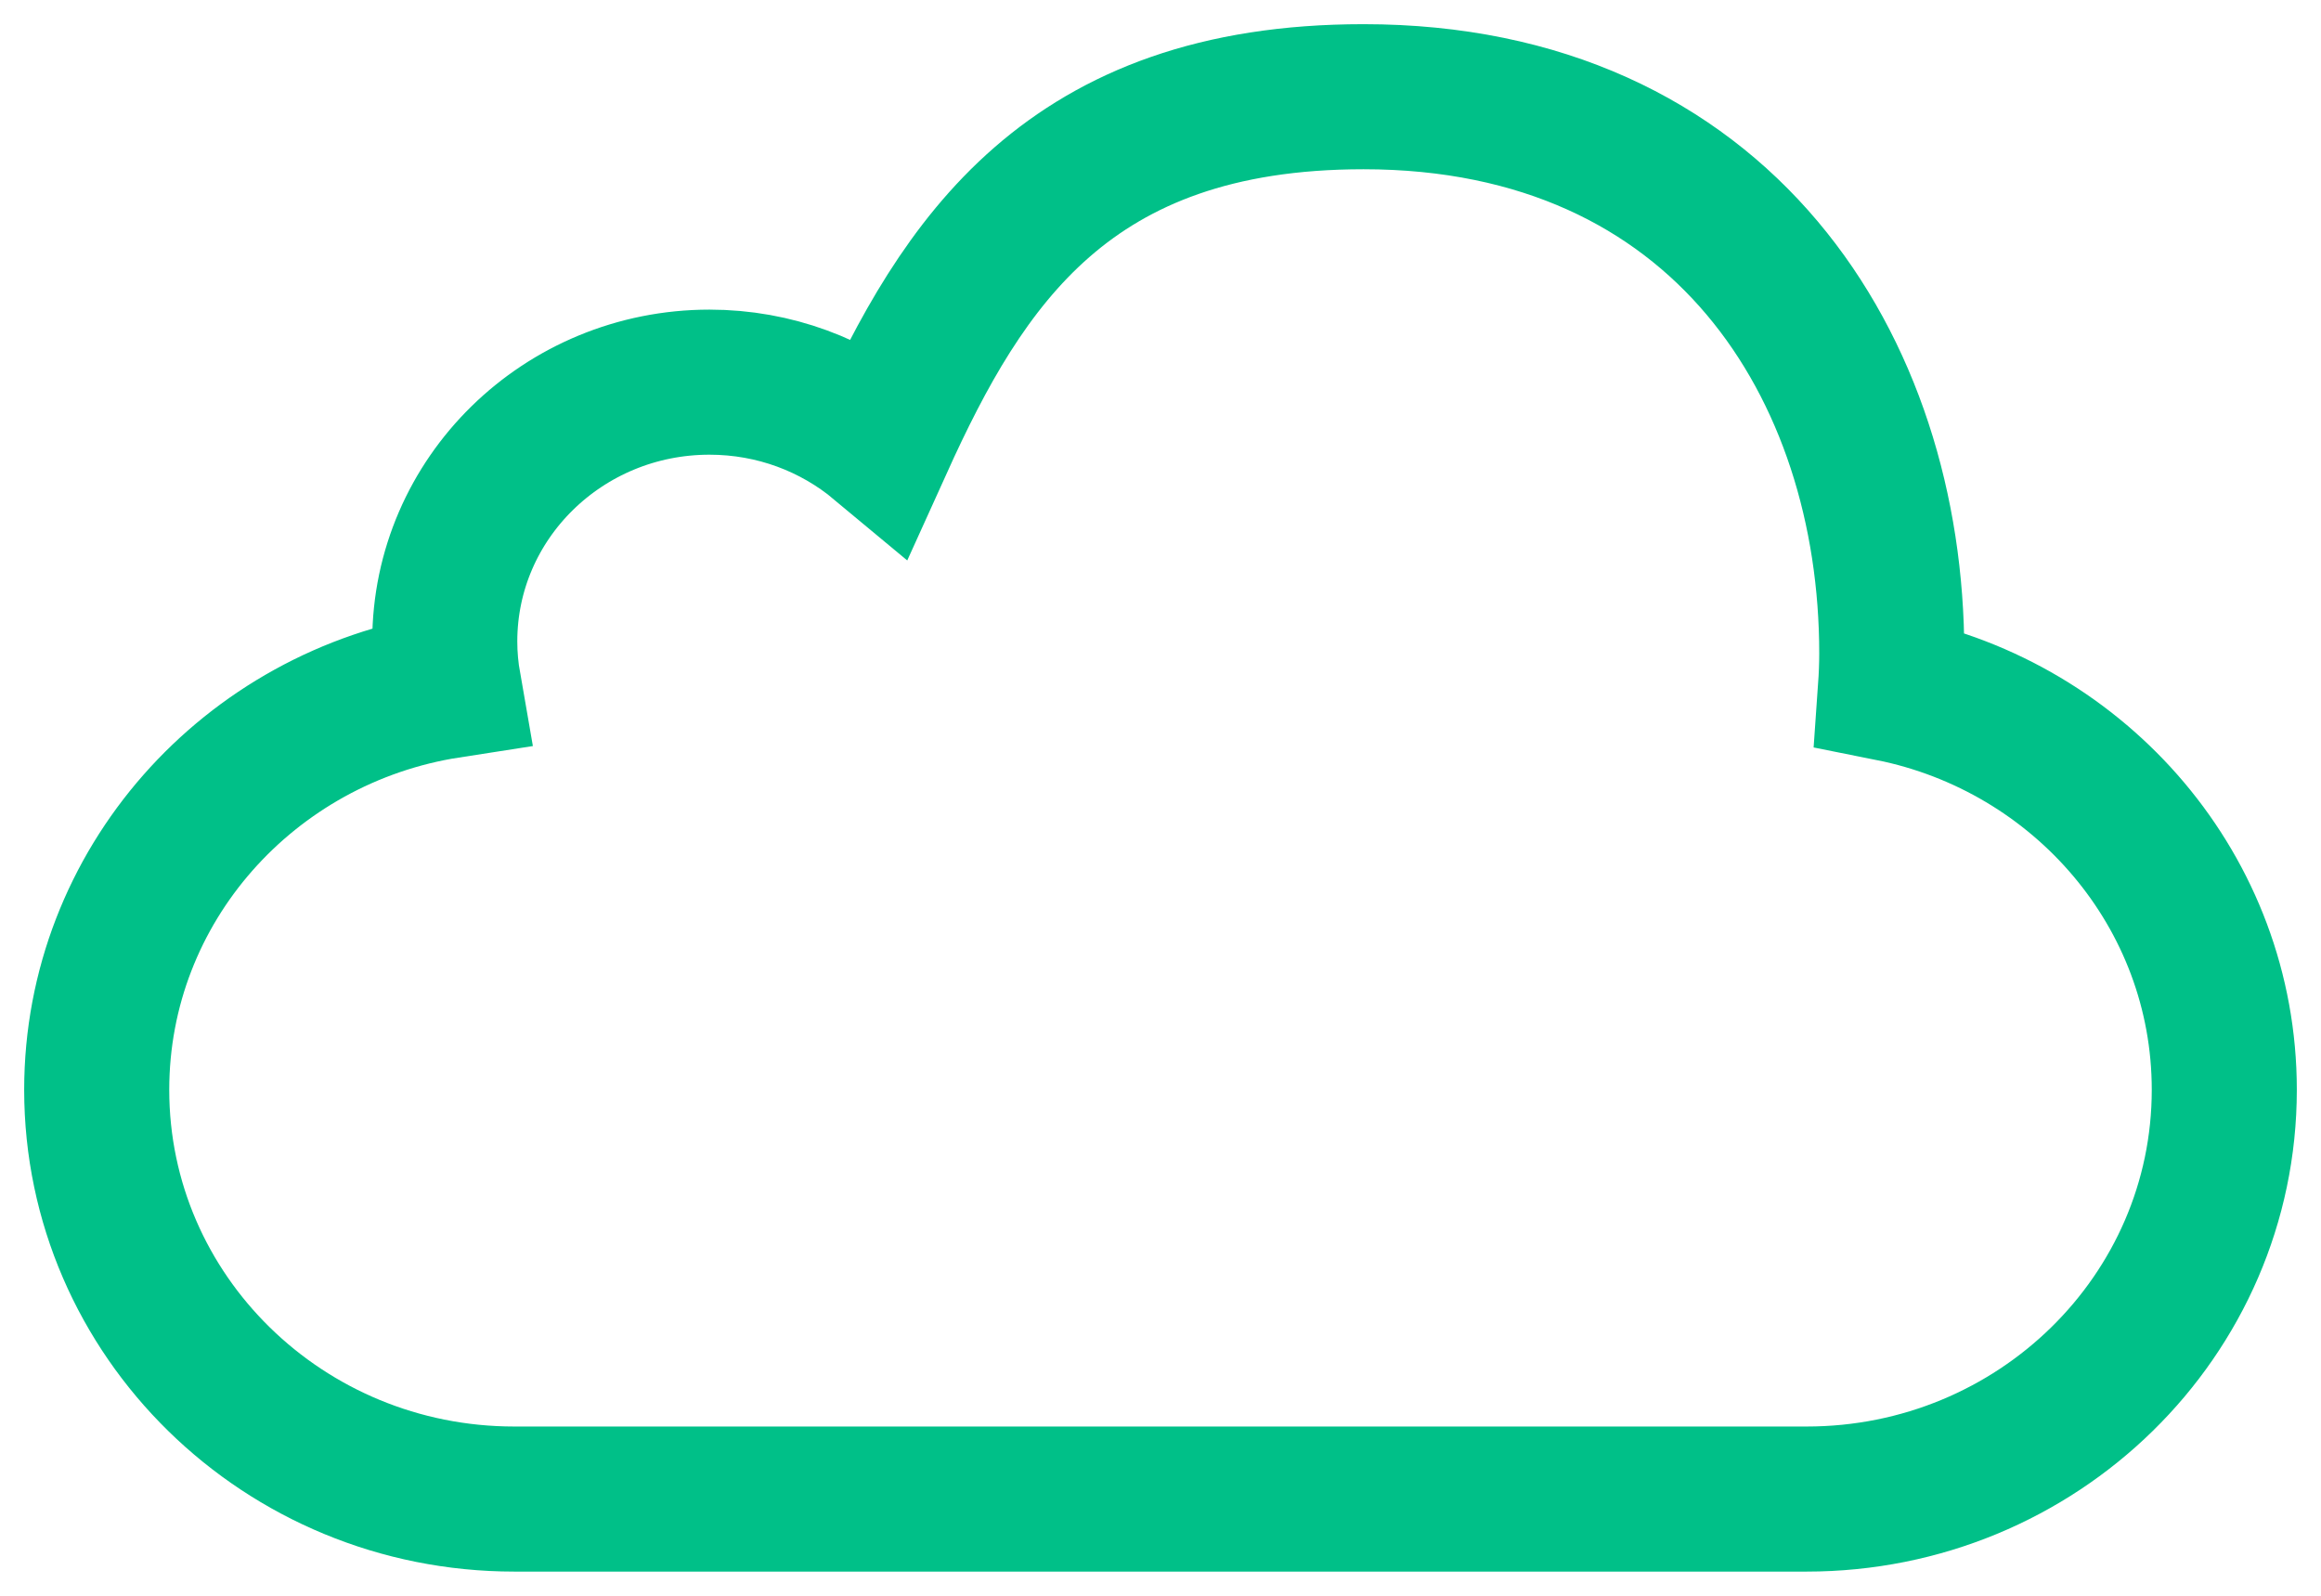
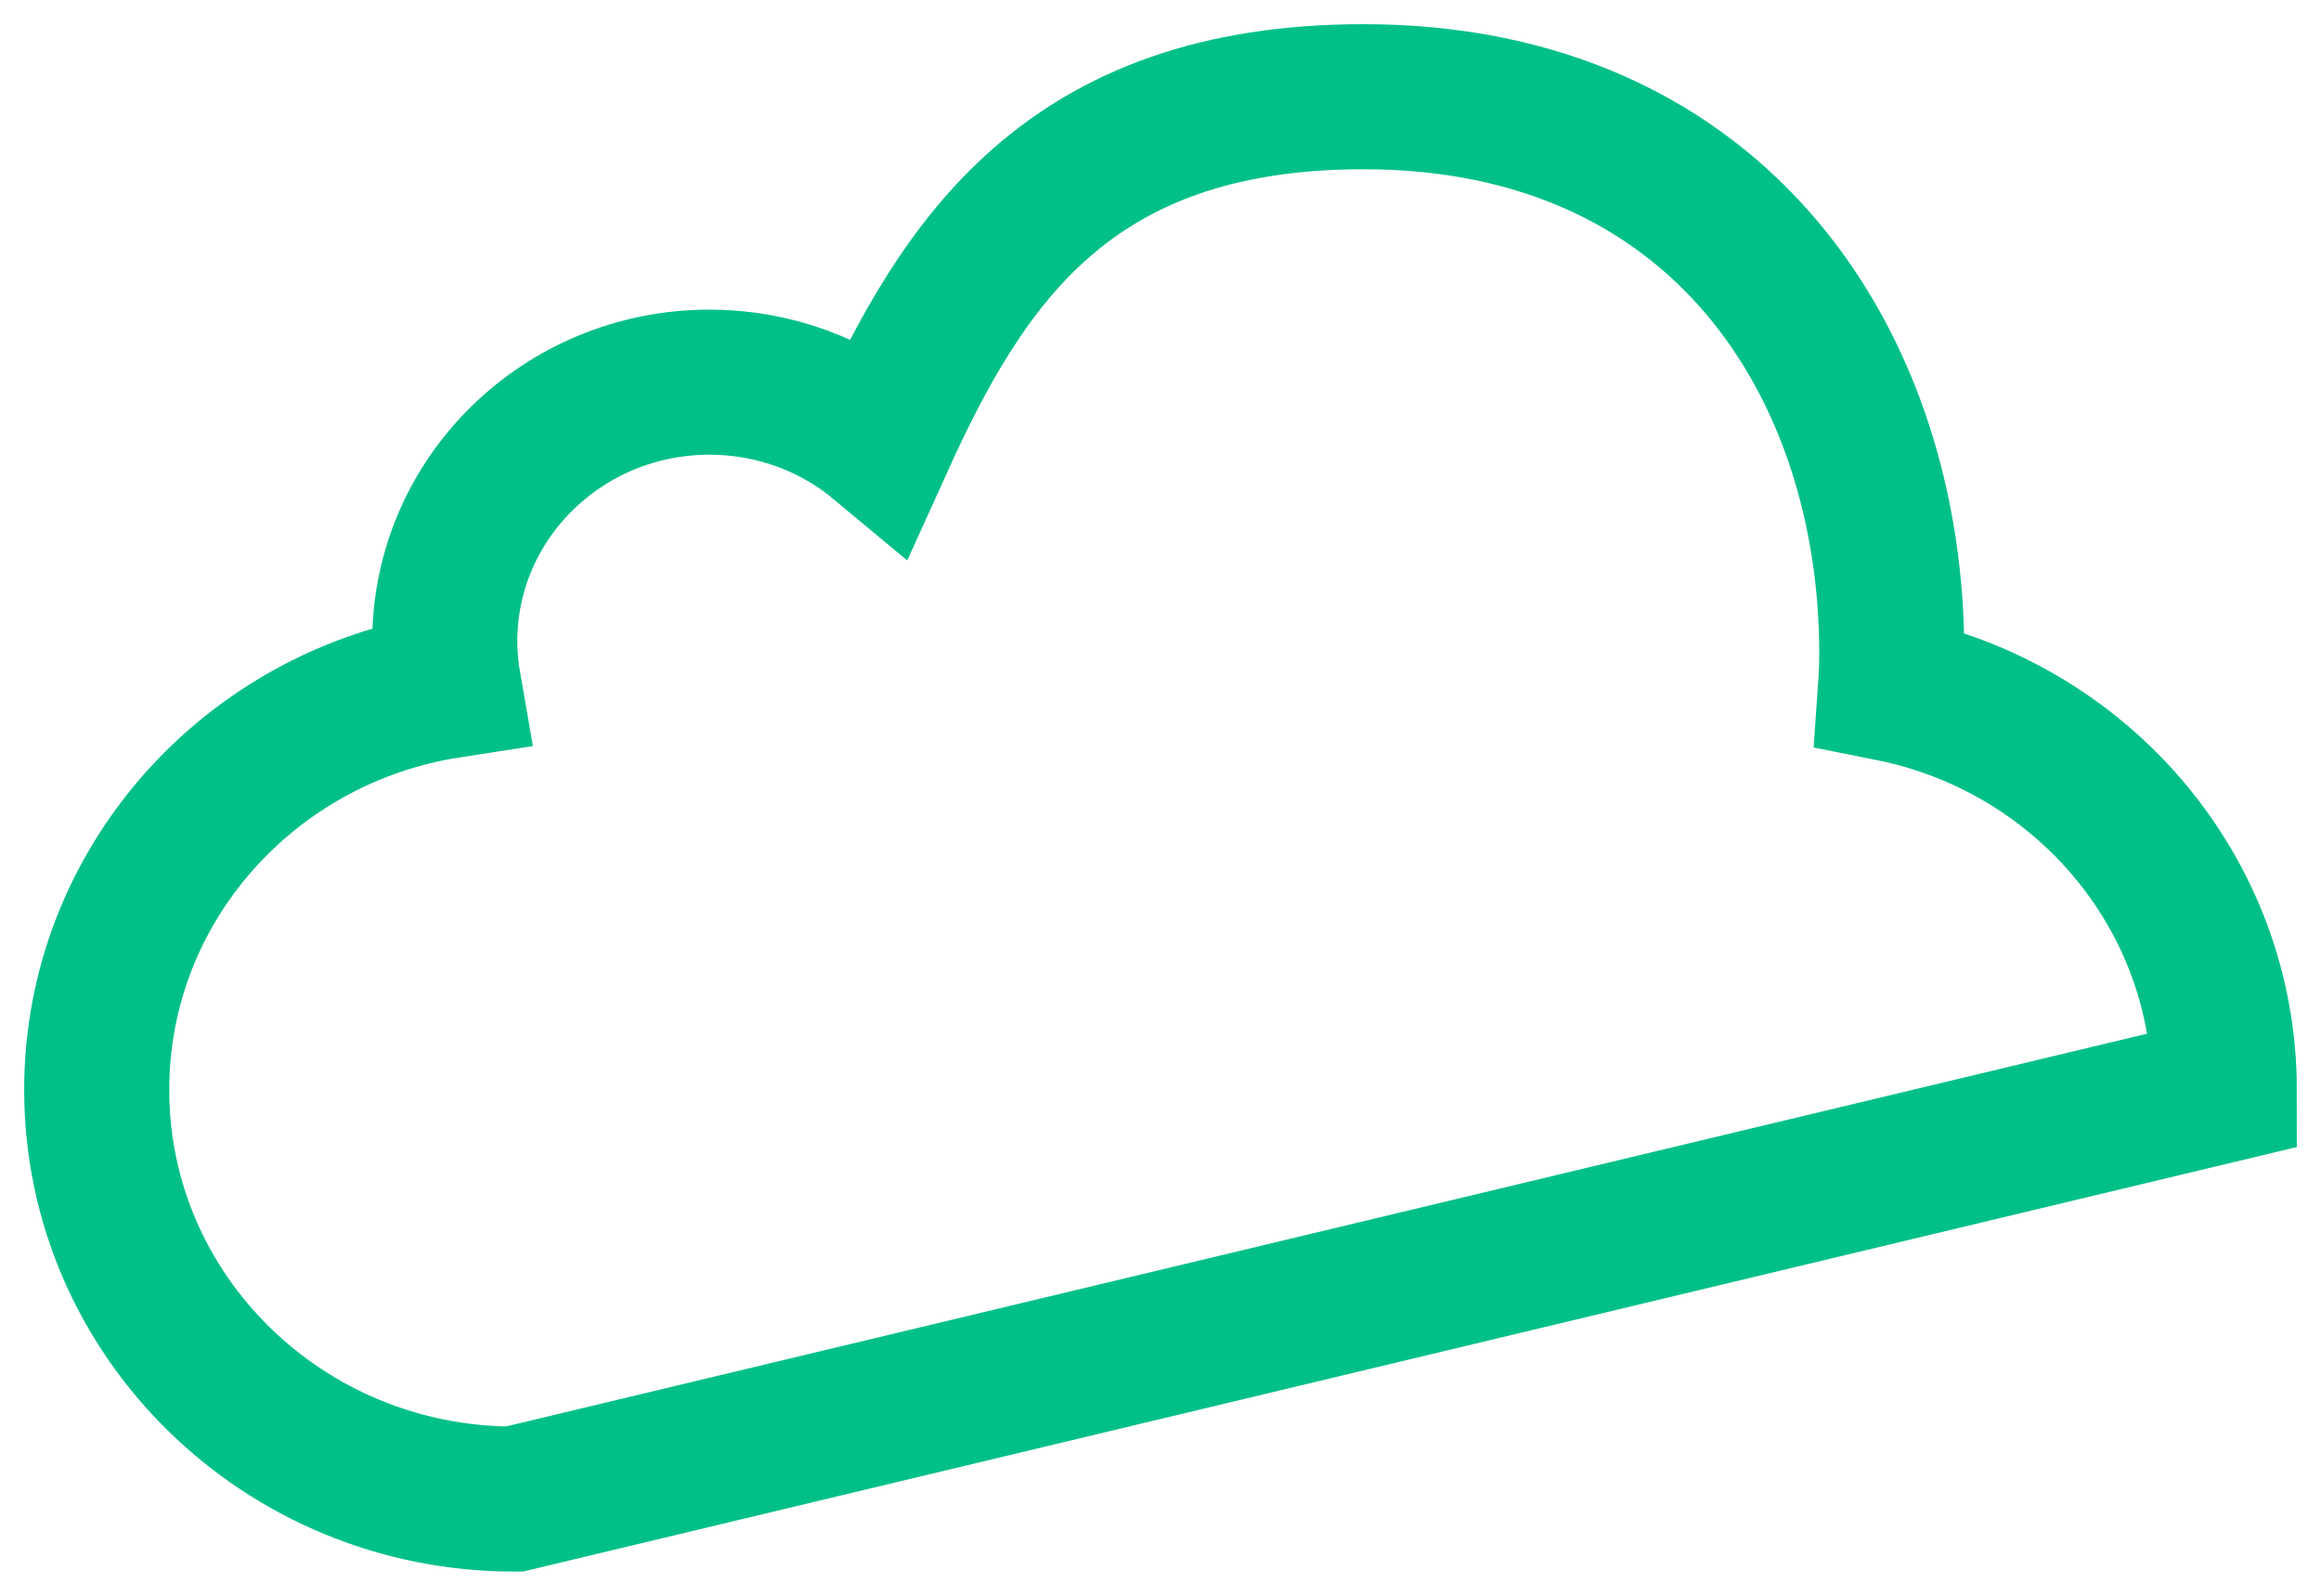
<svg xmlns="http://www.w3.org/2000/svg" width="48px" height="33px" viewBox="0 0 48 33" version="1.1">
  <title>mobileme-logo-of-black-cloud (1)</title>
  <g id="Page-1" stroke="none" stroke-width="1" fill="none" fill-rule="evenodd">
    <g id="new_altoros_field-copy-64" transform="translate(-1070, -1790)" fill-rule="nonzero" stroke="#00C088" stroke-width="3">
      <g id="mobileme-logo-of-black-cloud-(1)" transform="translate(1072, 1792)">
-         <path d="M44,20.537 C44,25.211 40.132,29 35.362,29 L8.636,29 C3.867,29 0,25.211 0,20.537 C0,16.316 3.153,12.819 7.279,12.18 C7.227,11.883 7.198,11.579 7.198,11.265 C7.198,8.303 9.648,5.903 12.672,5.903 C14.02,5.903 15.255,6.381 16.209,7.176 C17.908,3.424 20.086,0 26.198,0 C33.61,0 37.123,5.601 37.123,11.511 C37.123,11.758 37.113,12.003 37.096,12.245 C41.035,13.032 44,16.445 44,20.537 Z" id="MobileMe" />
+         <path d="M44,20.537 L8.636,29 C3.867,29 0,25.211 0,20.537 C0,16.316 3.153,12.819 7.279,12.18 C7.227,11.883 7.198,11.579 7.198,11.265 C7.198,8.303 9.648,5.903 12.672,5.903 C14.02,5.903 15.255,6.381 16.209,7.176 C17.908,3.424 20.086,0 26.198,0 C33.61,0 37.123,5.601 37.123,11.511 C37.123,11.758 37.113,12.003 37.096,12.245 C41.035,13.032 44,16.445 44,20.537 Z" id="MobileMe" />
      </g>
    </g>
  </g>
</svg>